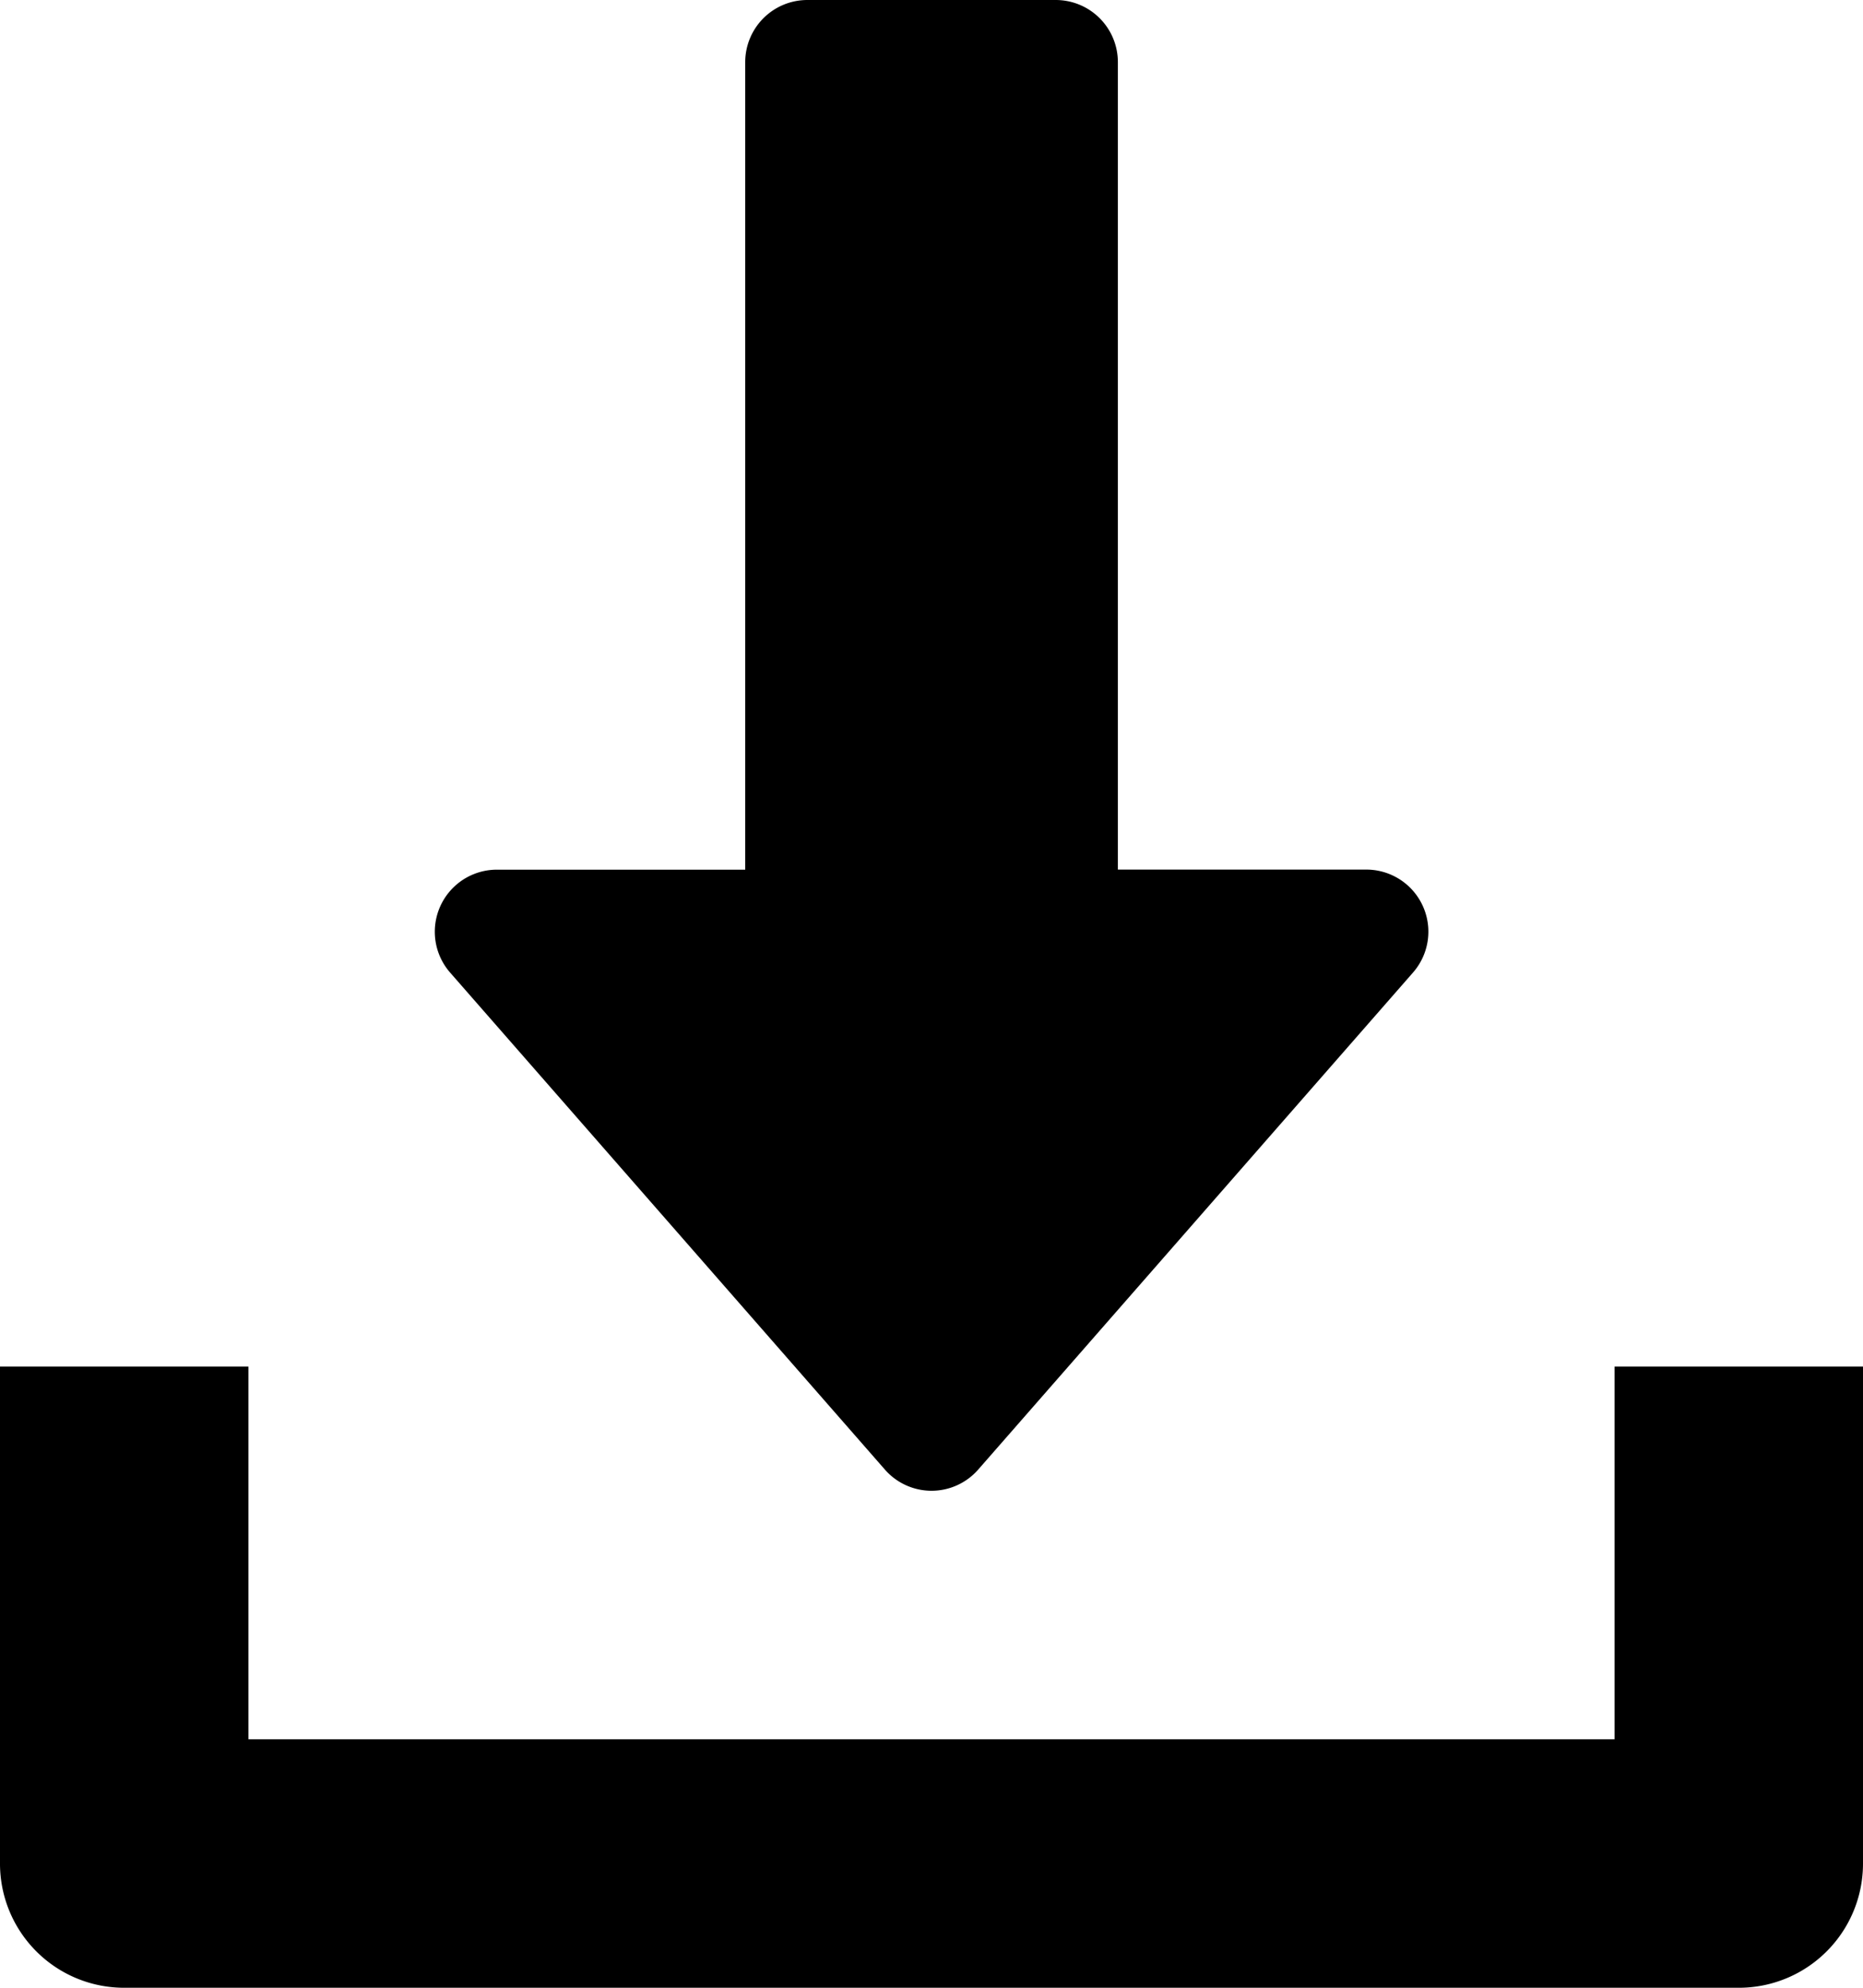
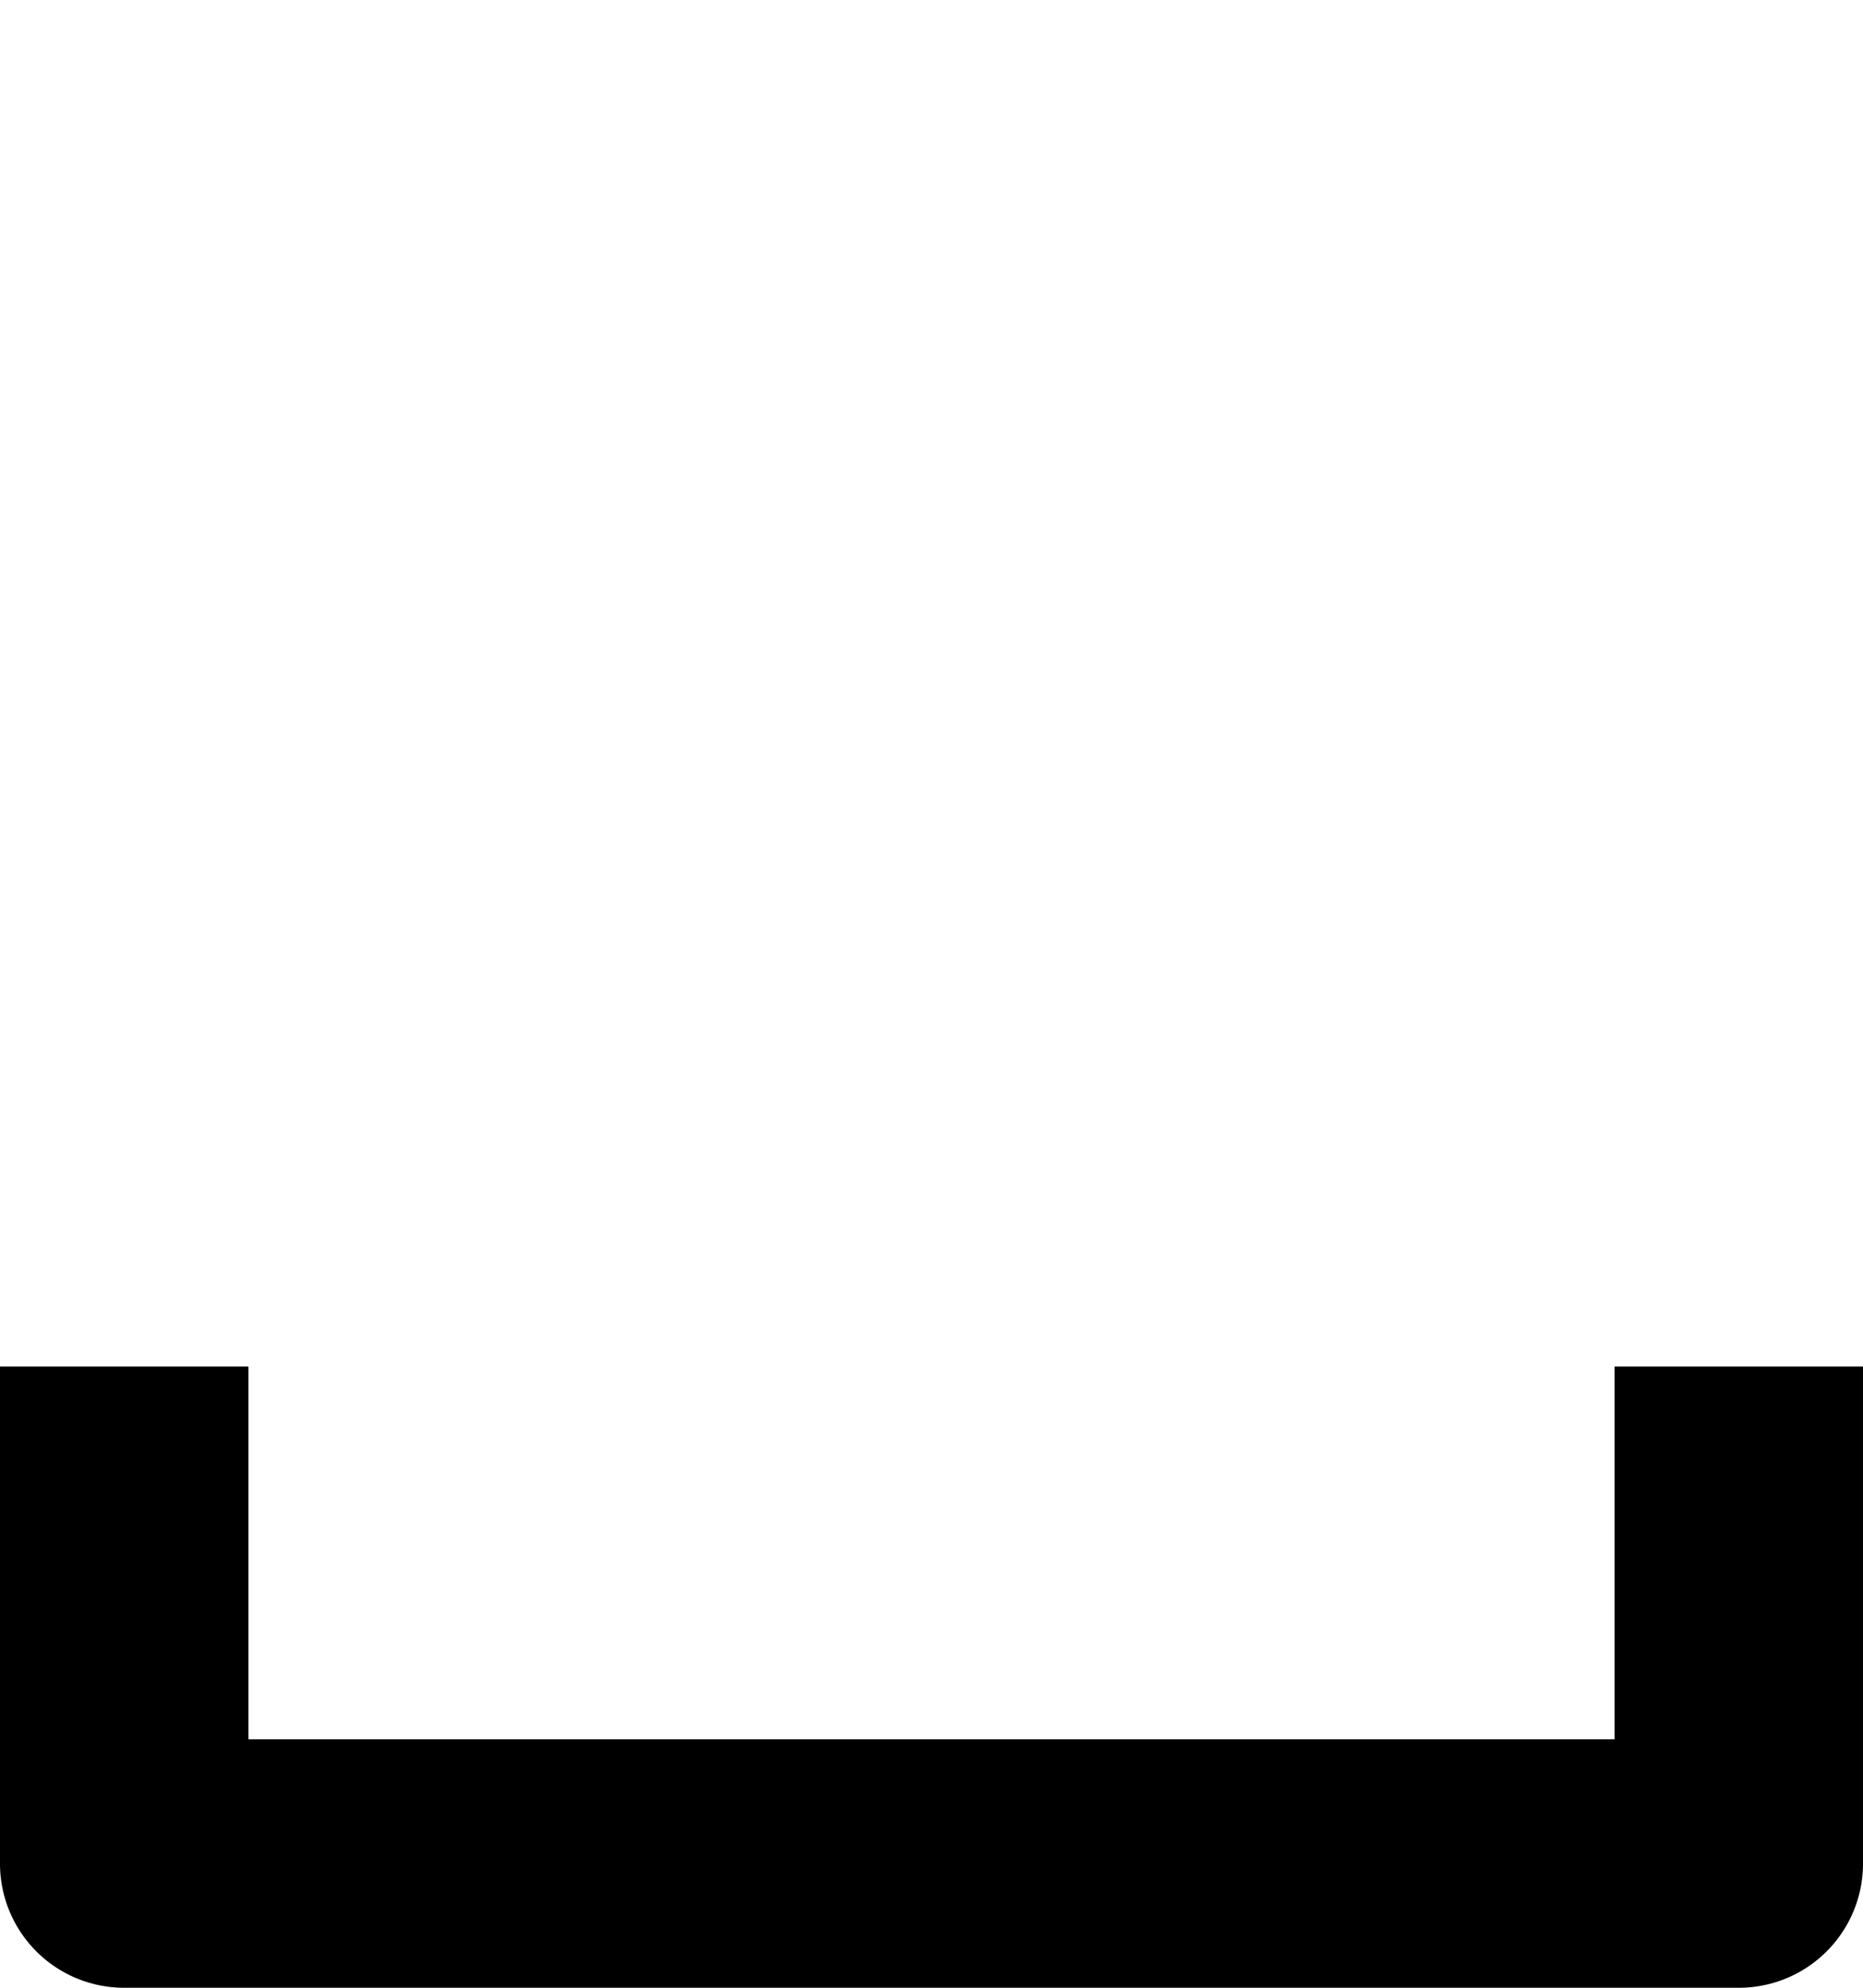
<svg xmlns="http://www.w3.org/2000/svg" id="Group_450" data-name="Group 450" width="20.442" height="21.805" viewBox="0 0 20.442 21.805">
-   <path id="Path_428" data-name="Path 428" d="M116.937,16.12a.68.68,0,0,0,1.025,0l4.77-5.451a.681.681,0,0,0-.512-1.13h-2.726V.681A.682.682,0,0,0,118.812,0h-2.726a.682.682,0,0,0-.681.681V9.54H112.68a.681.681,0,0,0-.512,1.13Z" transform="translate(-107.228)" />
  <path id="Path_429" data-name="Path 429" d="M17.716,352v4.088H2.726V352H0v5.451a1.362,1.362,0,0,0,1.363,1.363H19.079a1.362,1.362,0,0,0,1.363-1.363V352Z" transform="translate(0 -337.009)" />
</svg>